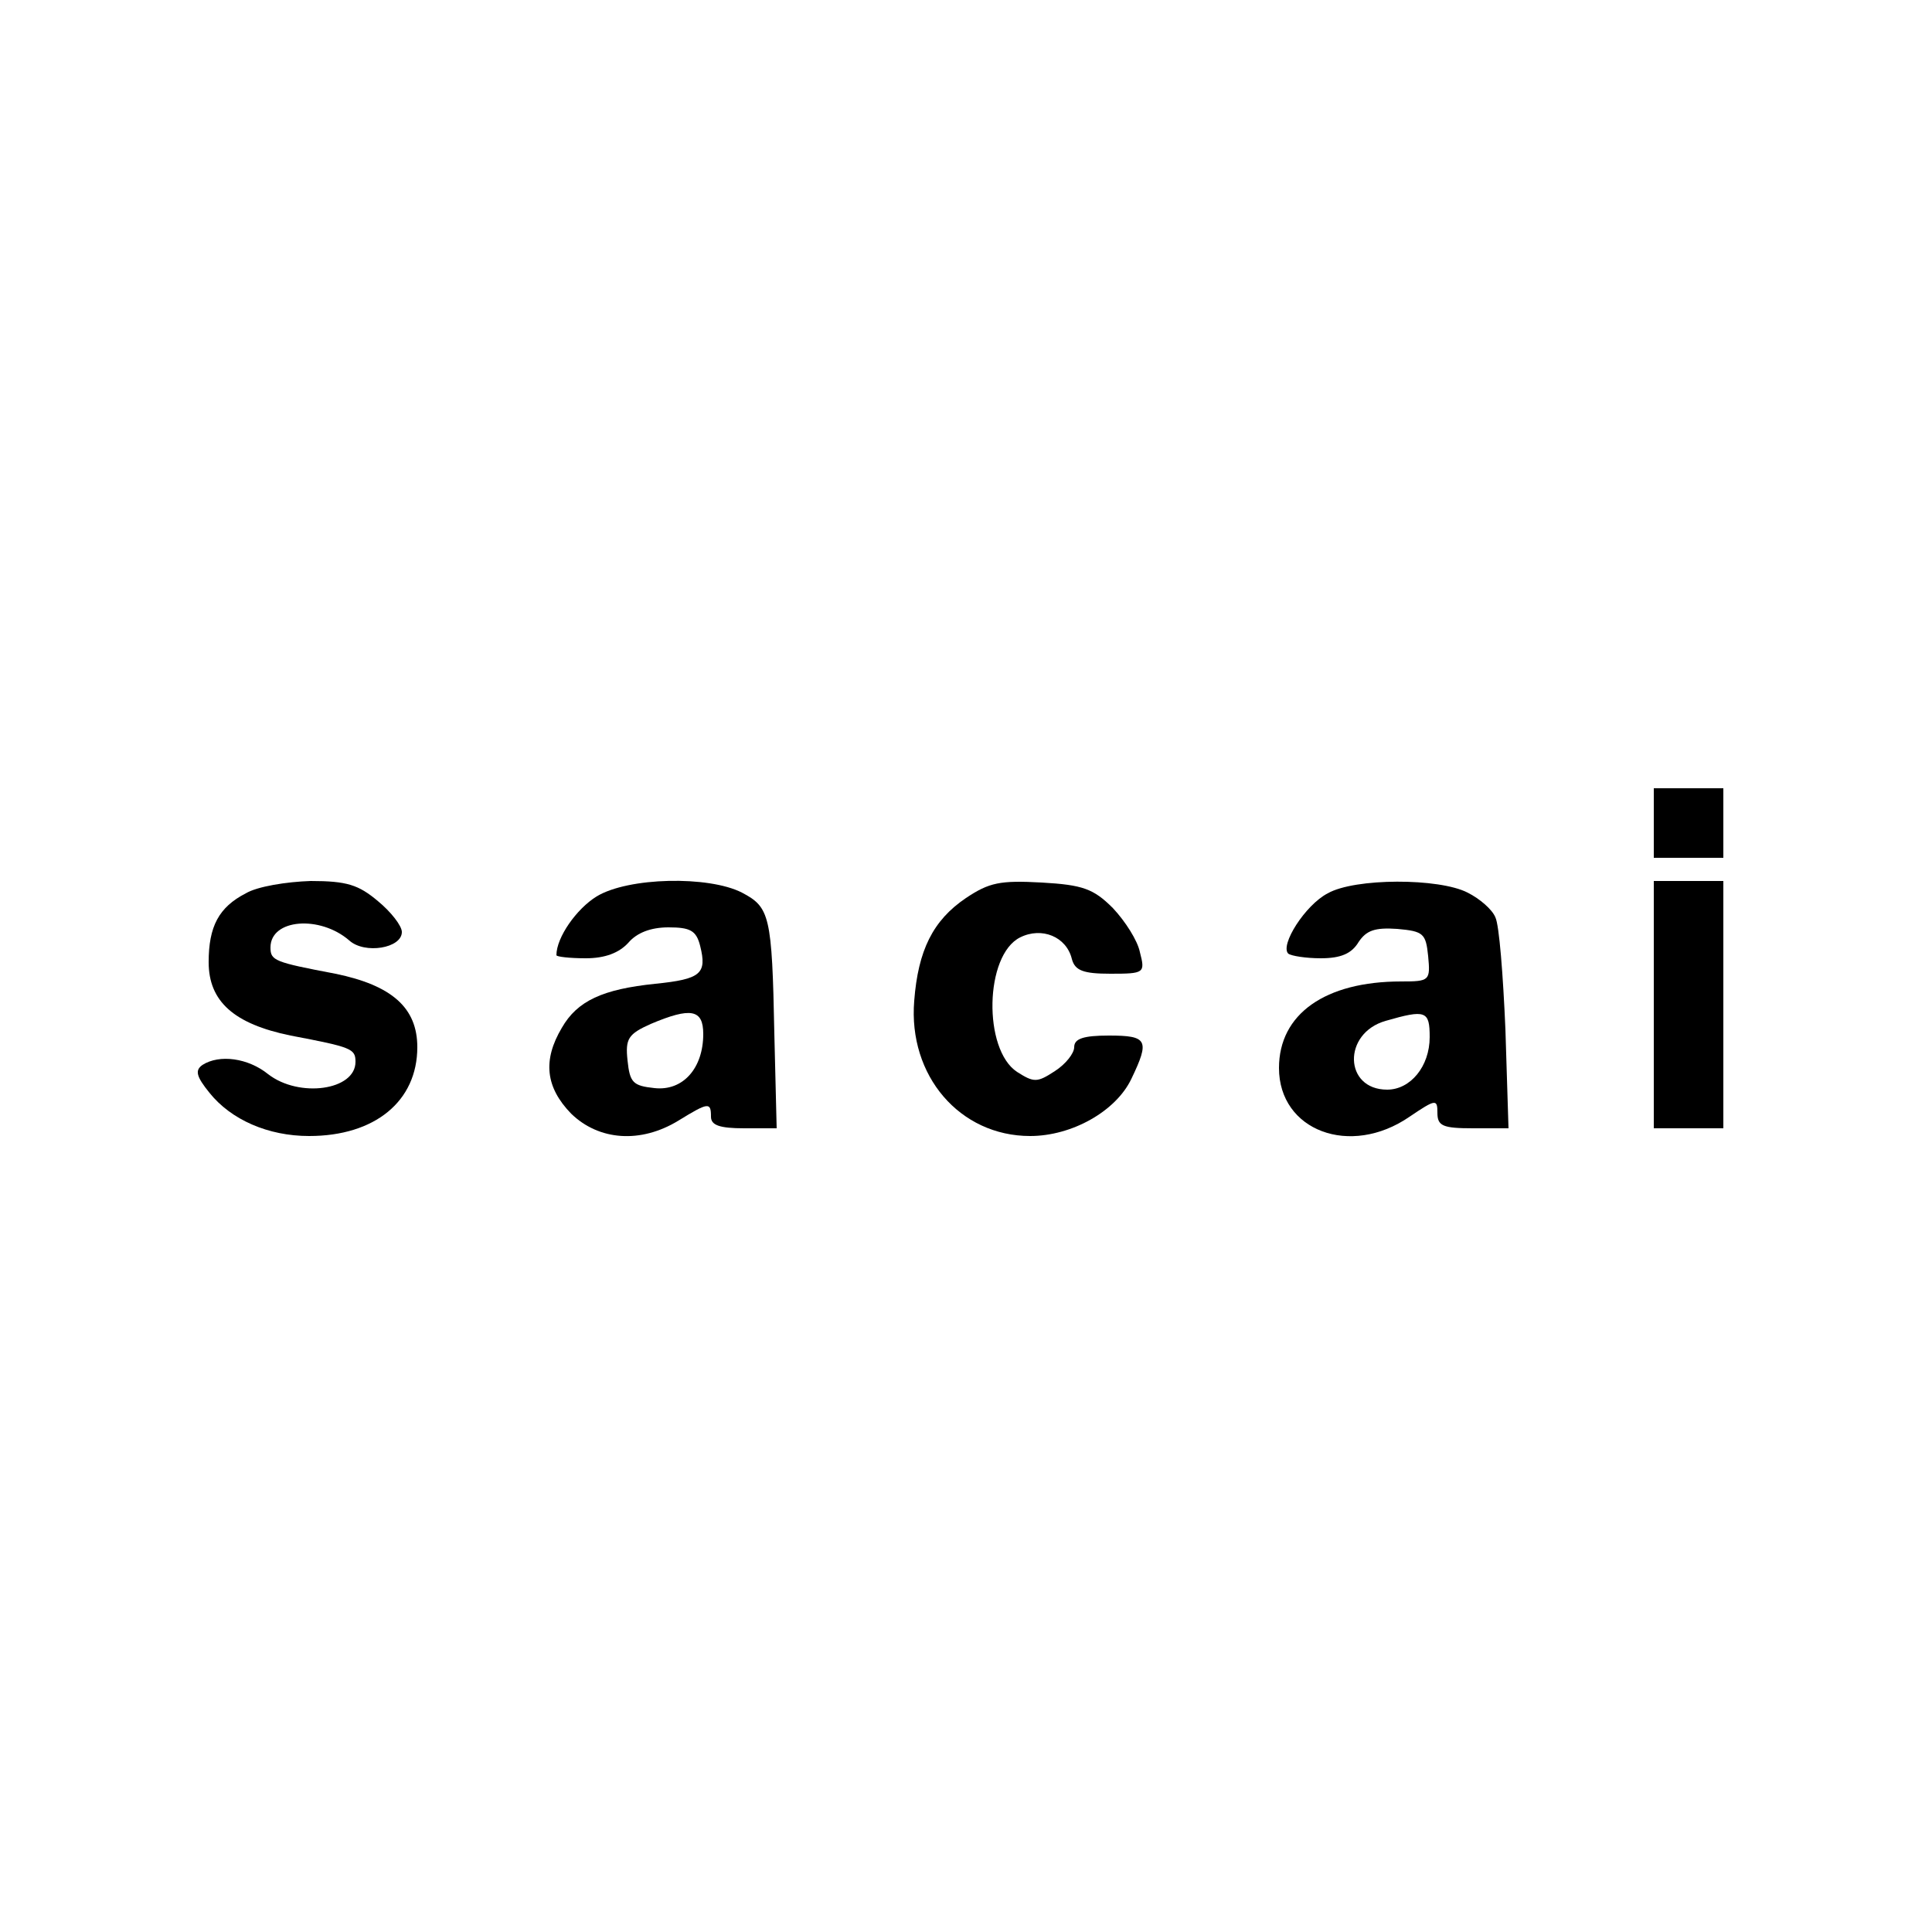
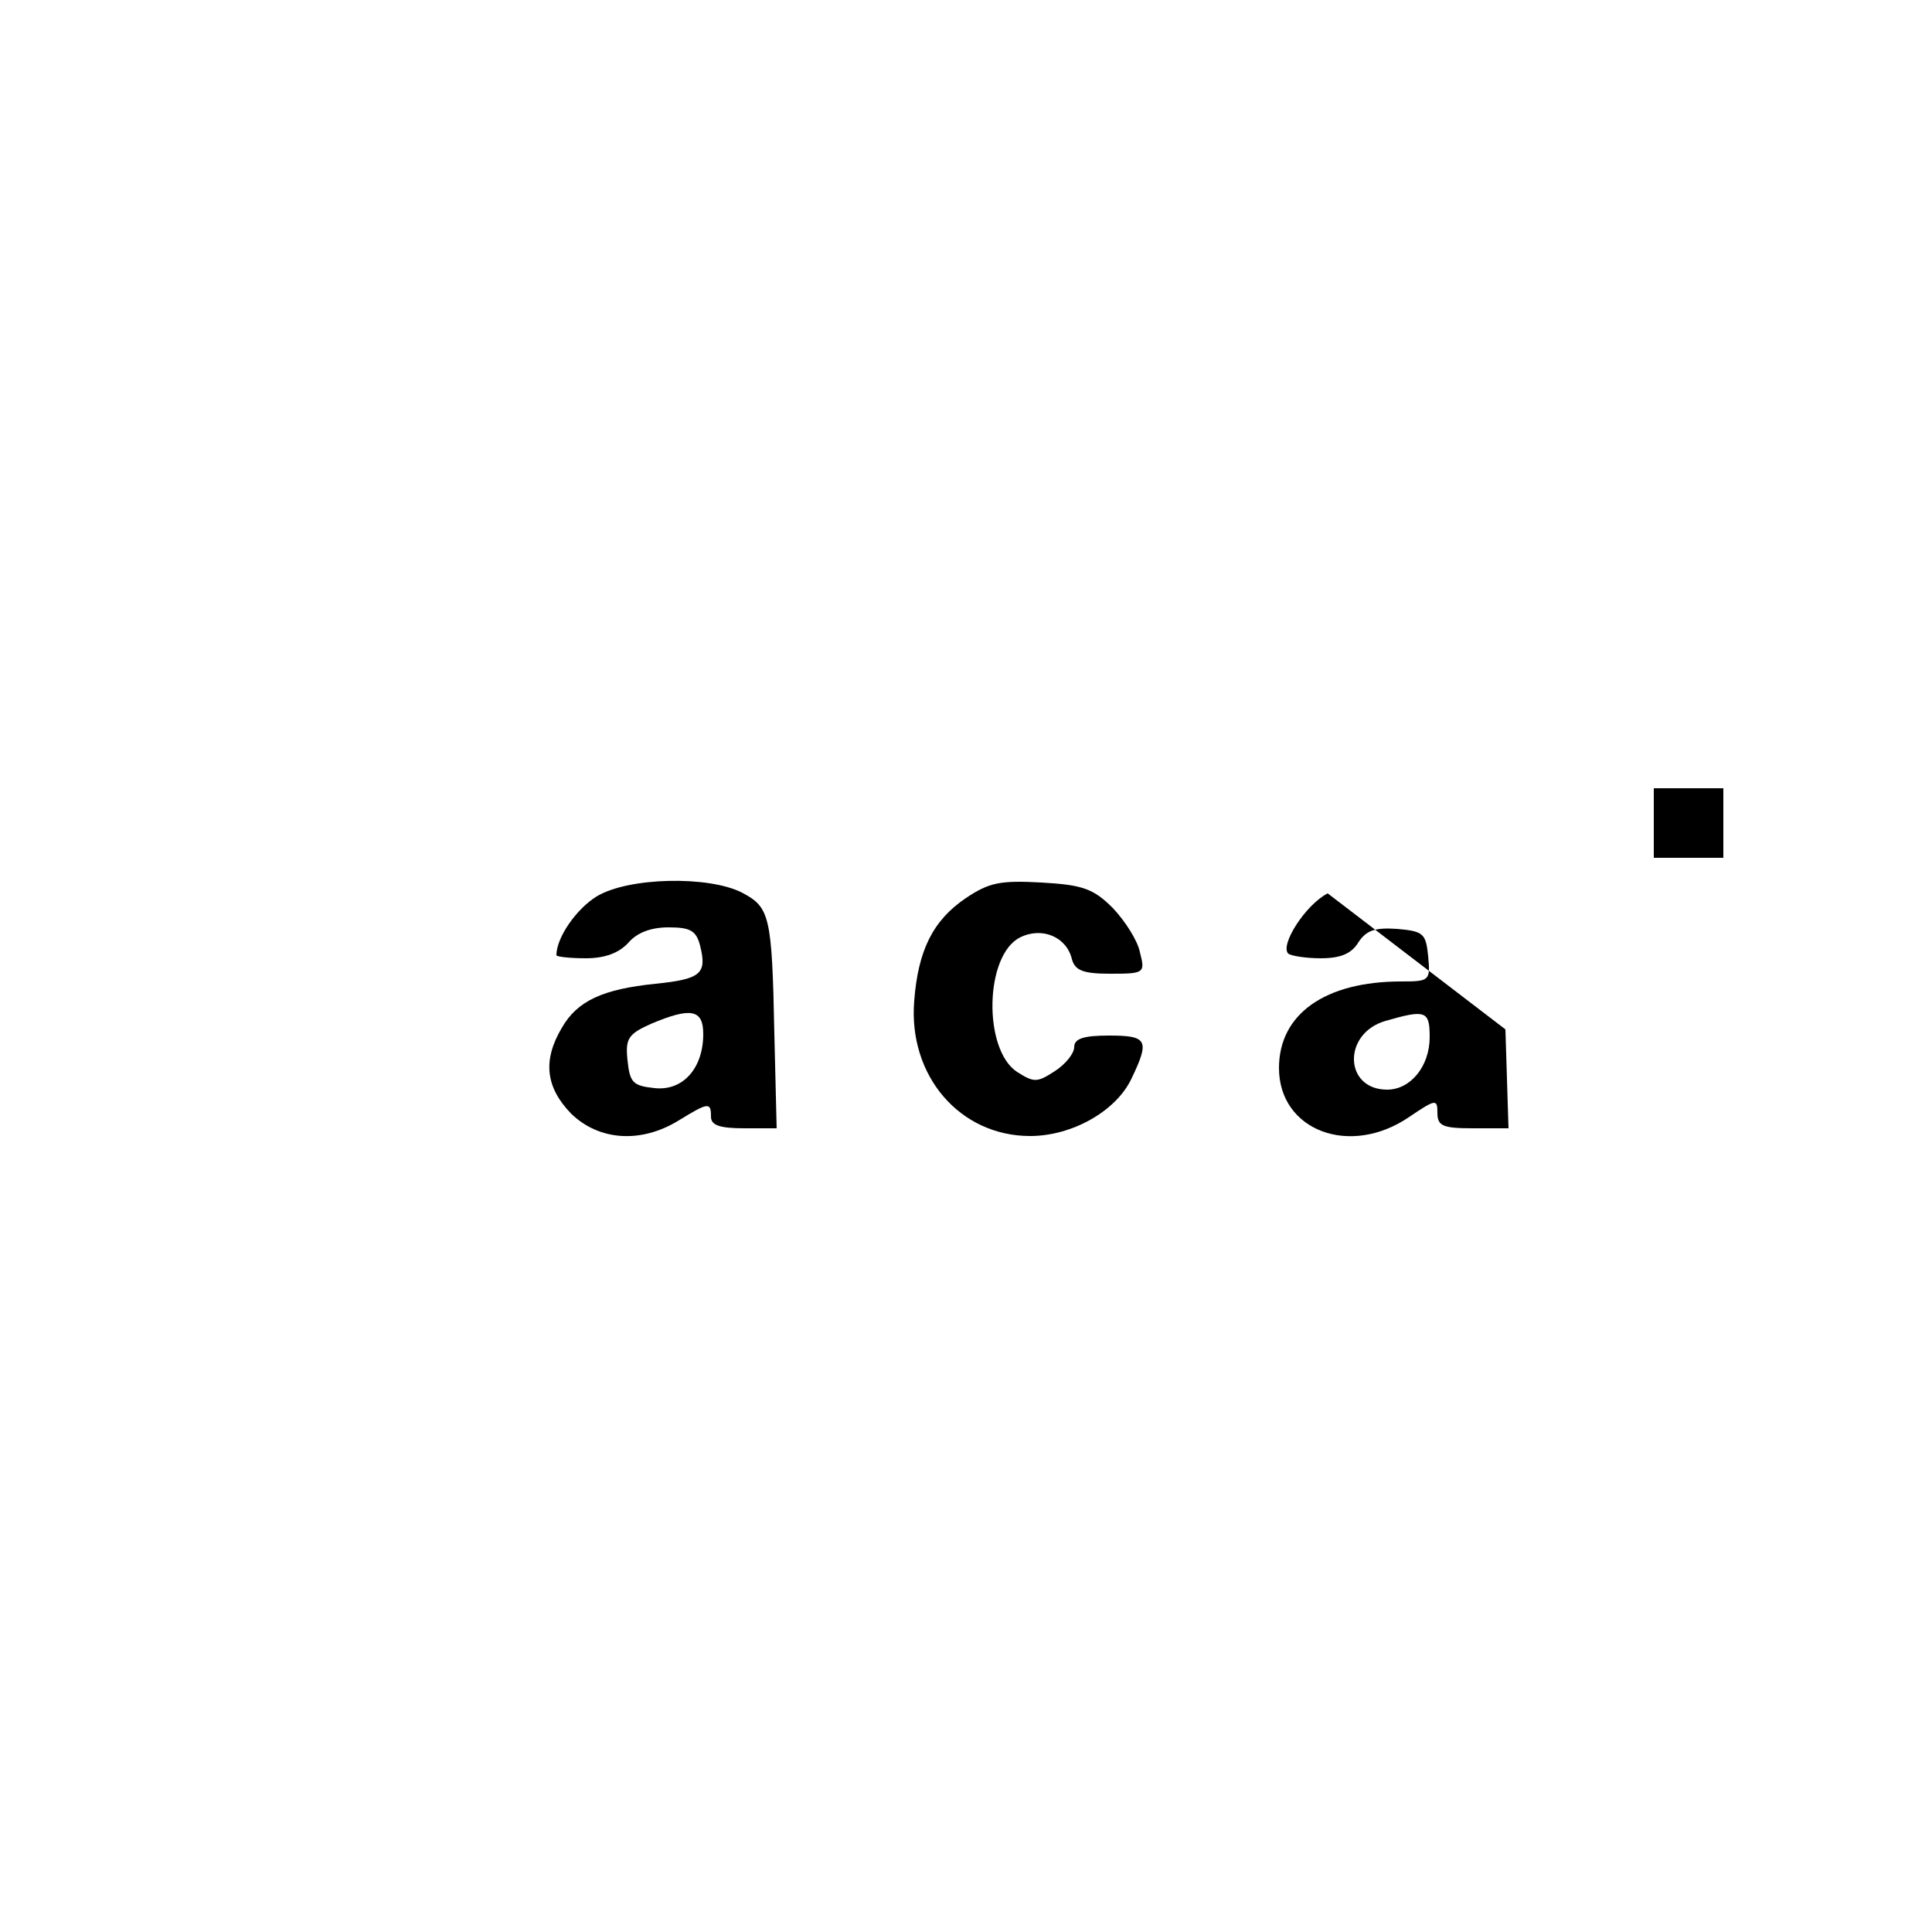
<svg xmlns="http://www.w3.org/2000/svg" version="1.0" width="250pt" height="250pt" viewBox="0 0 250 250" preserveAspectRatio="xMidYMid meet">
  <g transform="translate(0,250) scale(0.1,-0.1)" fill="#000000" stroke="none">
    <path d="M2140 1435 l0 -45 45 0 45 0 0 45 0 45 -45 0 -45 0 0 -45z" />
-     <path d="M318 1344 c-35 -18 -48 -43 -48 -89 0 -51 33 -80 106 -95 79 -15 84 -17 84 -34 0 -37 -73 -47 -113 -16 -26 21 -63 26 -85 12 -10 -7 -8 -15 9 -36 28 -35 76 -56 129 -56 85 0 140 45 140 115 0 51 -33 80 -106 95 -79 15 -84 17 -84 34 0 37 64 42 102 9 20 -18 68 -10 68 11 0 8 -14 26 -31 40 -25 21 -40 26 -87 26 -31 -1 -69 -7 -84 -16z" />
    <path d="M772 1340 c-26 -16 -52 -53 -52 -76 0 -2 17 -4 38 -4 25 0 43 7 55 20 11 13 29 20 52 20 28 0 36 -4 41 -24 9 -36 1 -43 -58 -49 -68 -7 -101 -22 -121 -57 -25 -42 -21 -77 12 -111 36 -35 90 -39 139 -9 39 24 42 24 42 5 0 -11 11 -15 43 -15 l42 0 -3 122 c-3 154 -6 164 -42 183 -43 22 -147 20 -188 -5z m138 -178 c0 -44 -26 -74 -63 -70 -28 3 -32 7 -35 36 -3 28 1 34 30 47 52 22 68 19 68 -13z" />
    <path d="M1250 1338 c-43 -29 -62 -68 -67 -133 -8 -97 59 -175 150 -175 54 0 111 32 131 74 24 50 21 56 -29 56 -33 0 -45 -4 -45 -15 0 -8 -11 -22 -25 -31 -23 -15 -27 -15 -49 -1 -44 29 -42 151 4 174 28 14 60 1 67 -28 4 -15 15 -19 50 -19 44 0 45 1 38 28 -3 15 -19 40 -35 57 -25 25 -39 30 -92 33 -54 3 -68 0 -98 -20z" />
-     <path d="M1718 1344 c-29 -15 -62 -67 -51 -78 4 -3 23 -6 42 -6 26 0 40 6 49 21 10 15 21 19 50 17 34 -3 37 -6 40 -35 3 -32 2 -33 -35 -33 -98 0 -158 -42 -158 -112 0 -81 92 -116 169 -63 34 23 36 23 36 5 0 -17 7 -20 46 -20 l46 0 -4 128 c-3 70 -8 135 -13 145 -4 10 -20 24 -36 32 -37 19 -146 19 -181 -1z m132 -186 c0 -38 -25 -68 -55 -68 -56 0 -58 73 -2 89 52 15 57 13 57 -21z" />
-     <path d="M2140 1200 l0 -160 45 0 45 0 0 160 0 160 -45 0 -45 0 0 -160z" />
+     <path d="M1718 1344 c-29 -15 -62 -67 -51 -78 4 -3 23 -6 42 -6 26 0 40 6 49 21 10 15 21 19 50 17 34 -3 37 -6 40 -35 3 -32 2 -33 -35 -33 -98 0 -158 -42 -158 -112 0 -81 92 -116 169 -63 34 23 36 23 36 5 0 -17 7 -20 46 -20 l46 0 -4 128 z m132 -186 c0 -38 -25 -68 -55 -68 -56 0 -58 73 -2 89 52 15 57 13 57 -21z" />
  </g>
</svg>